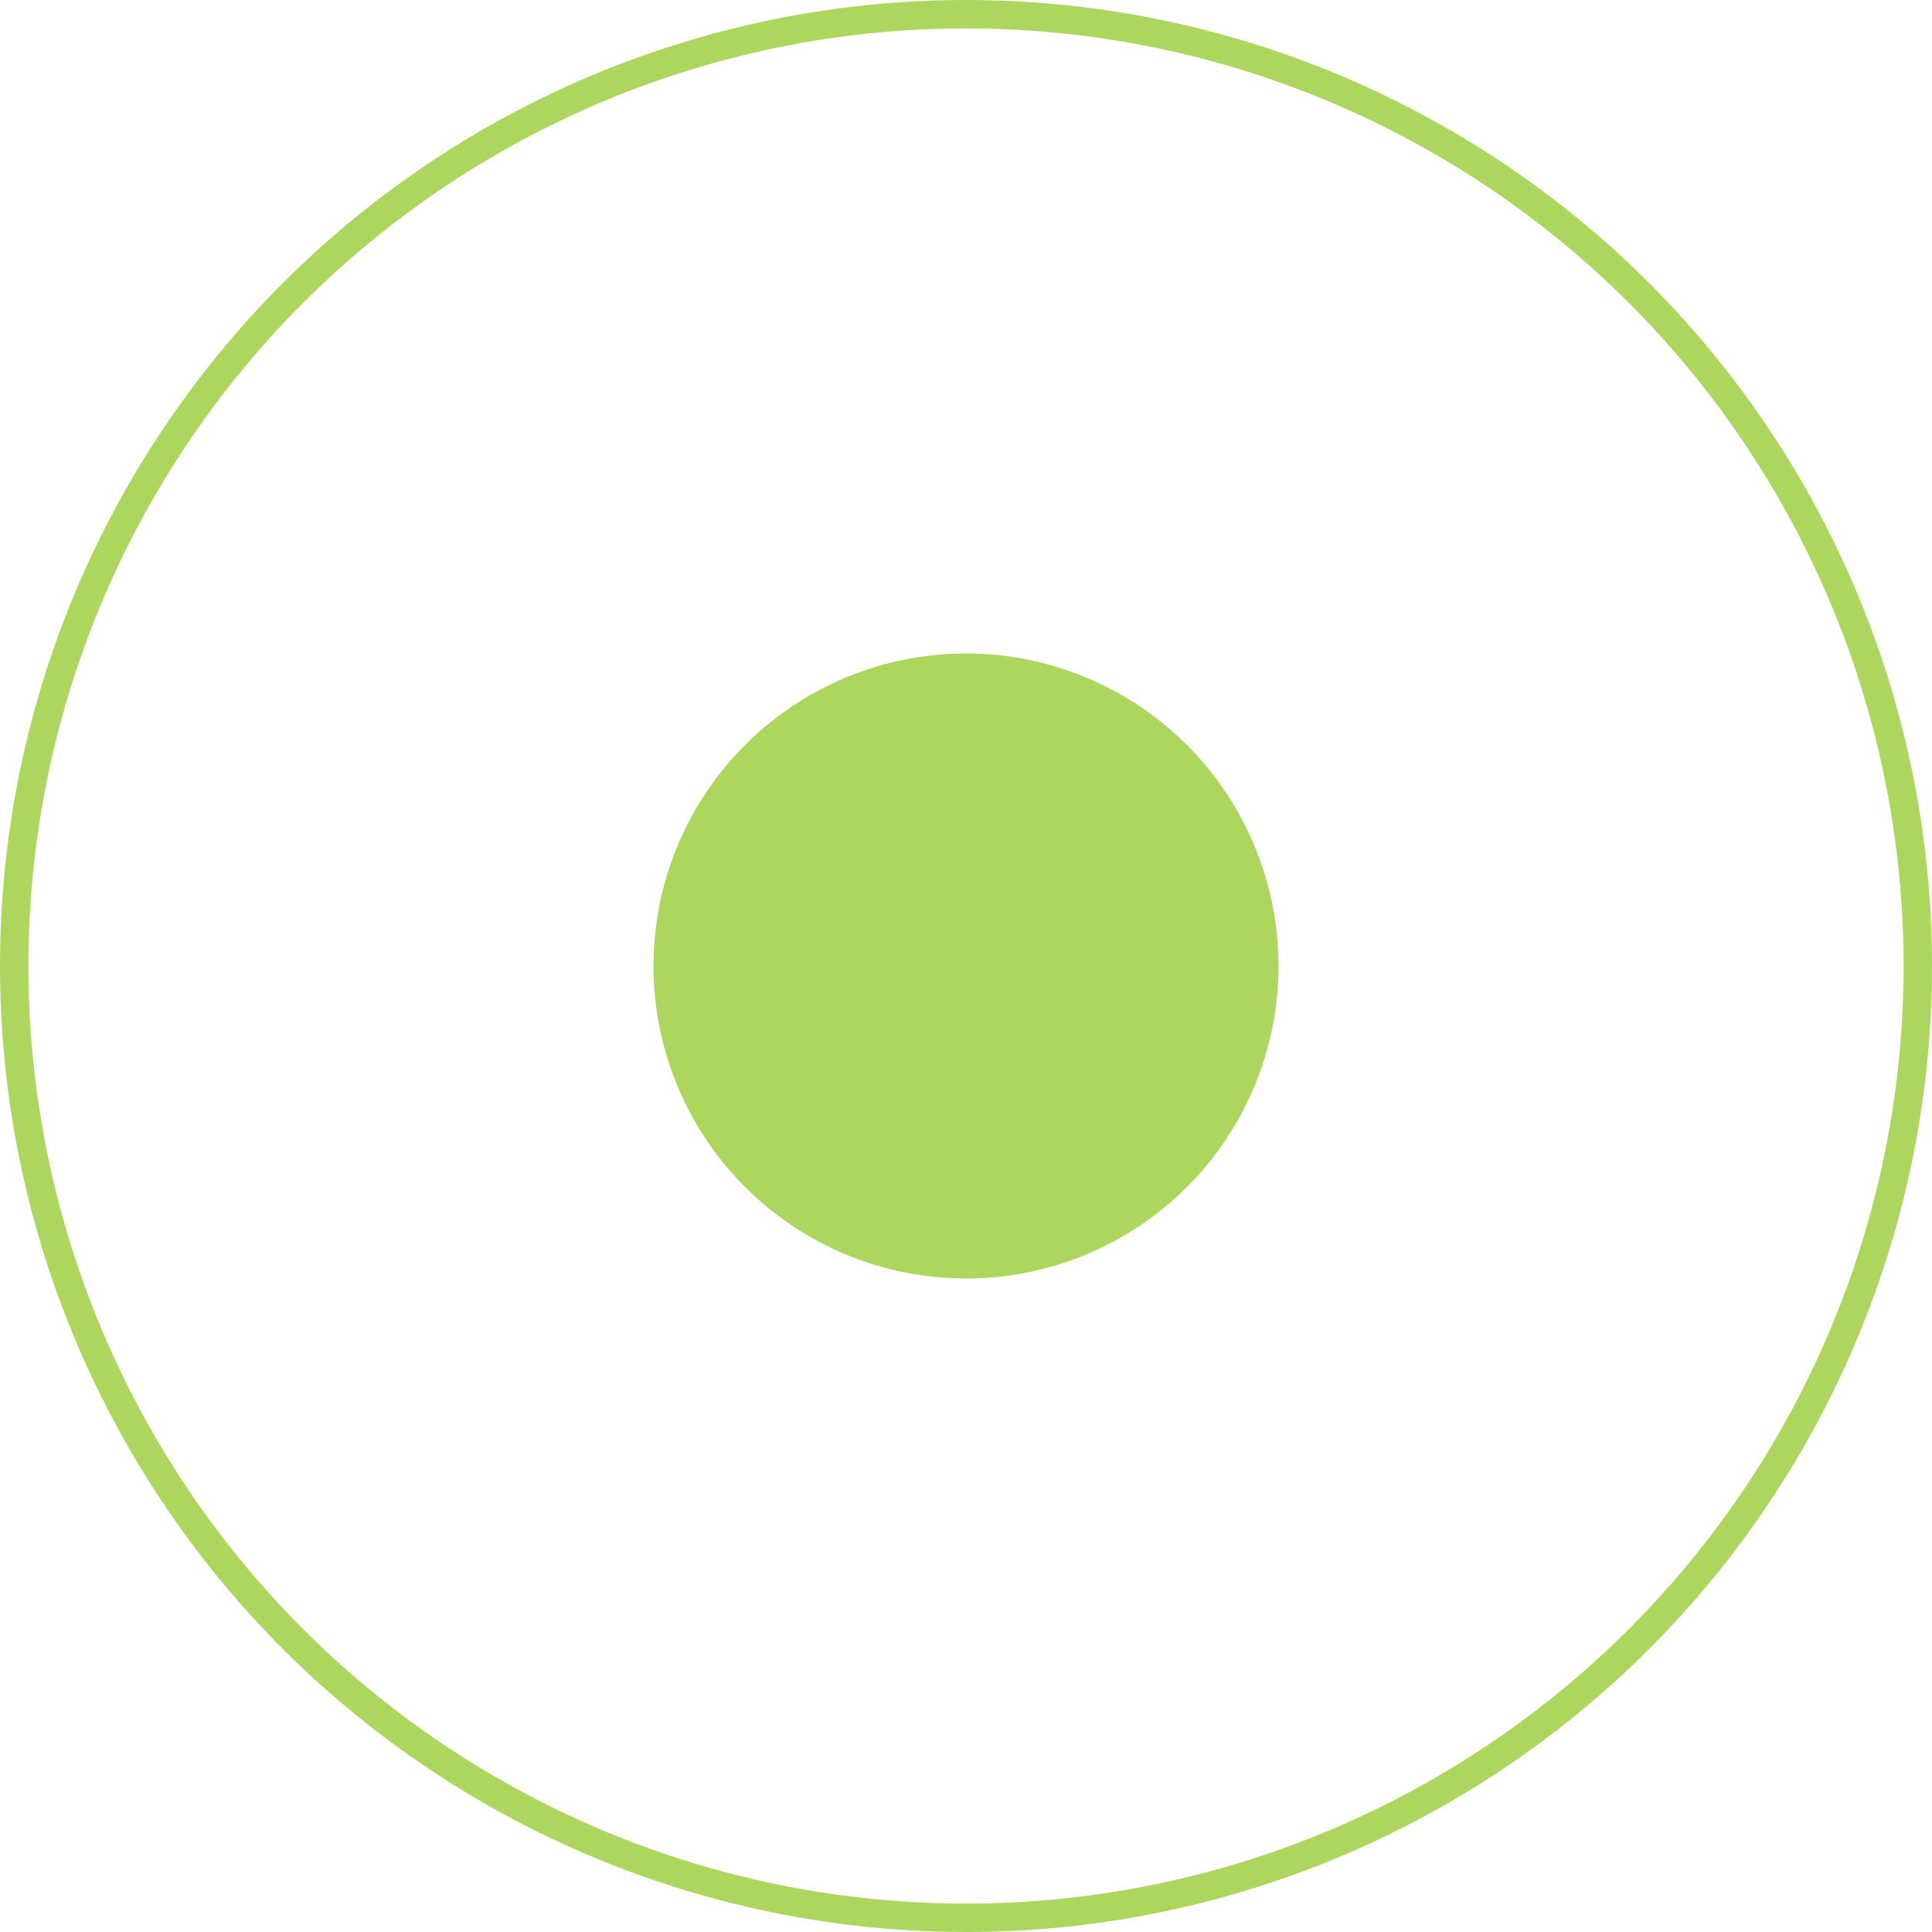
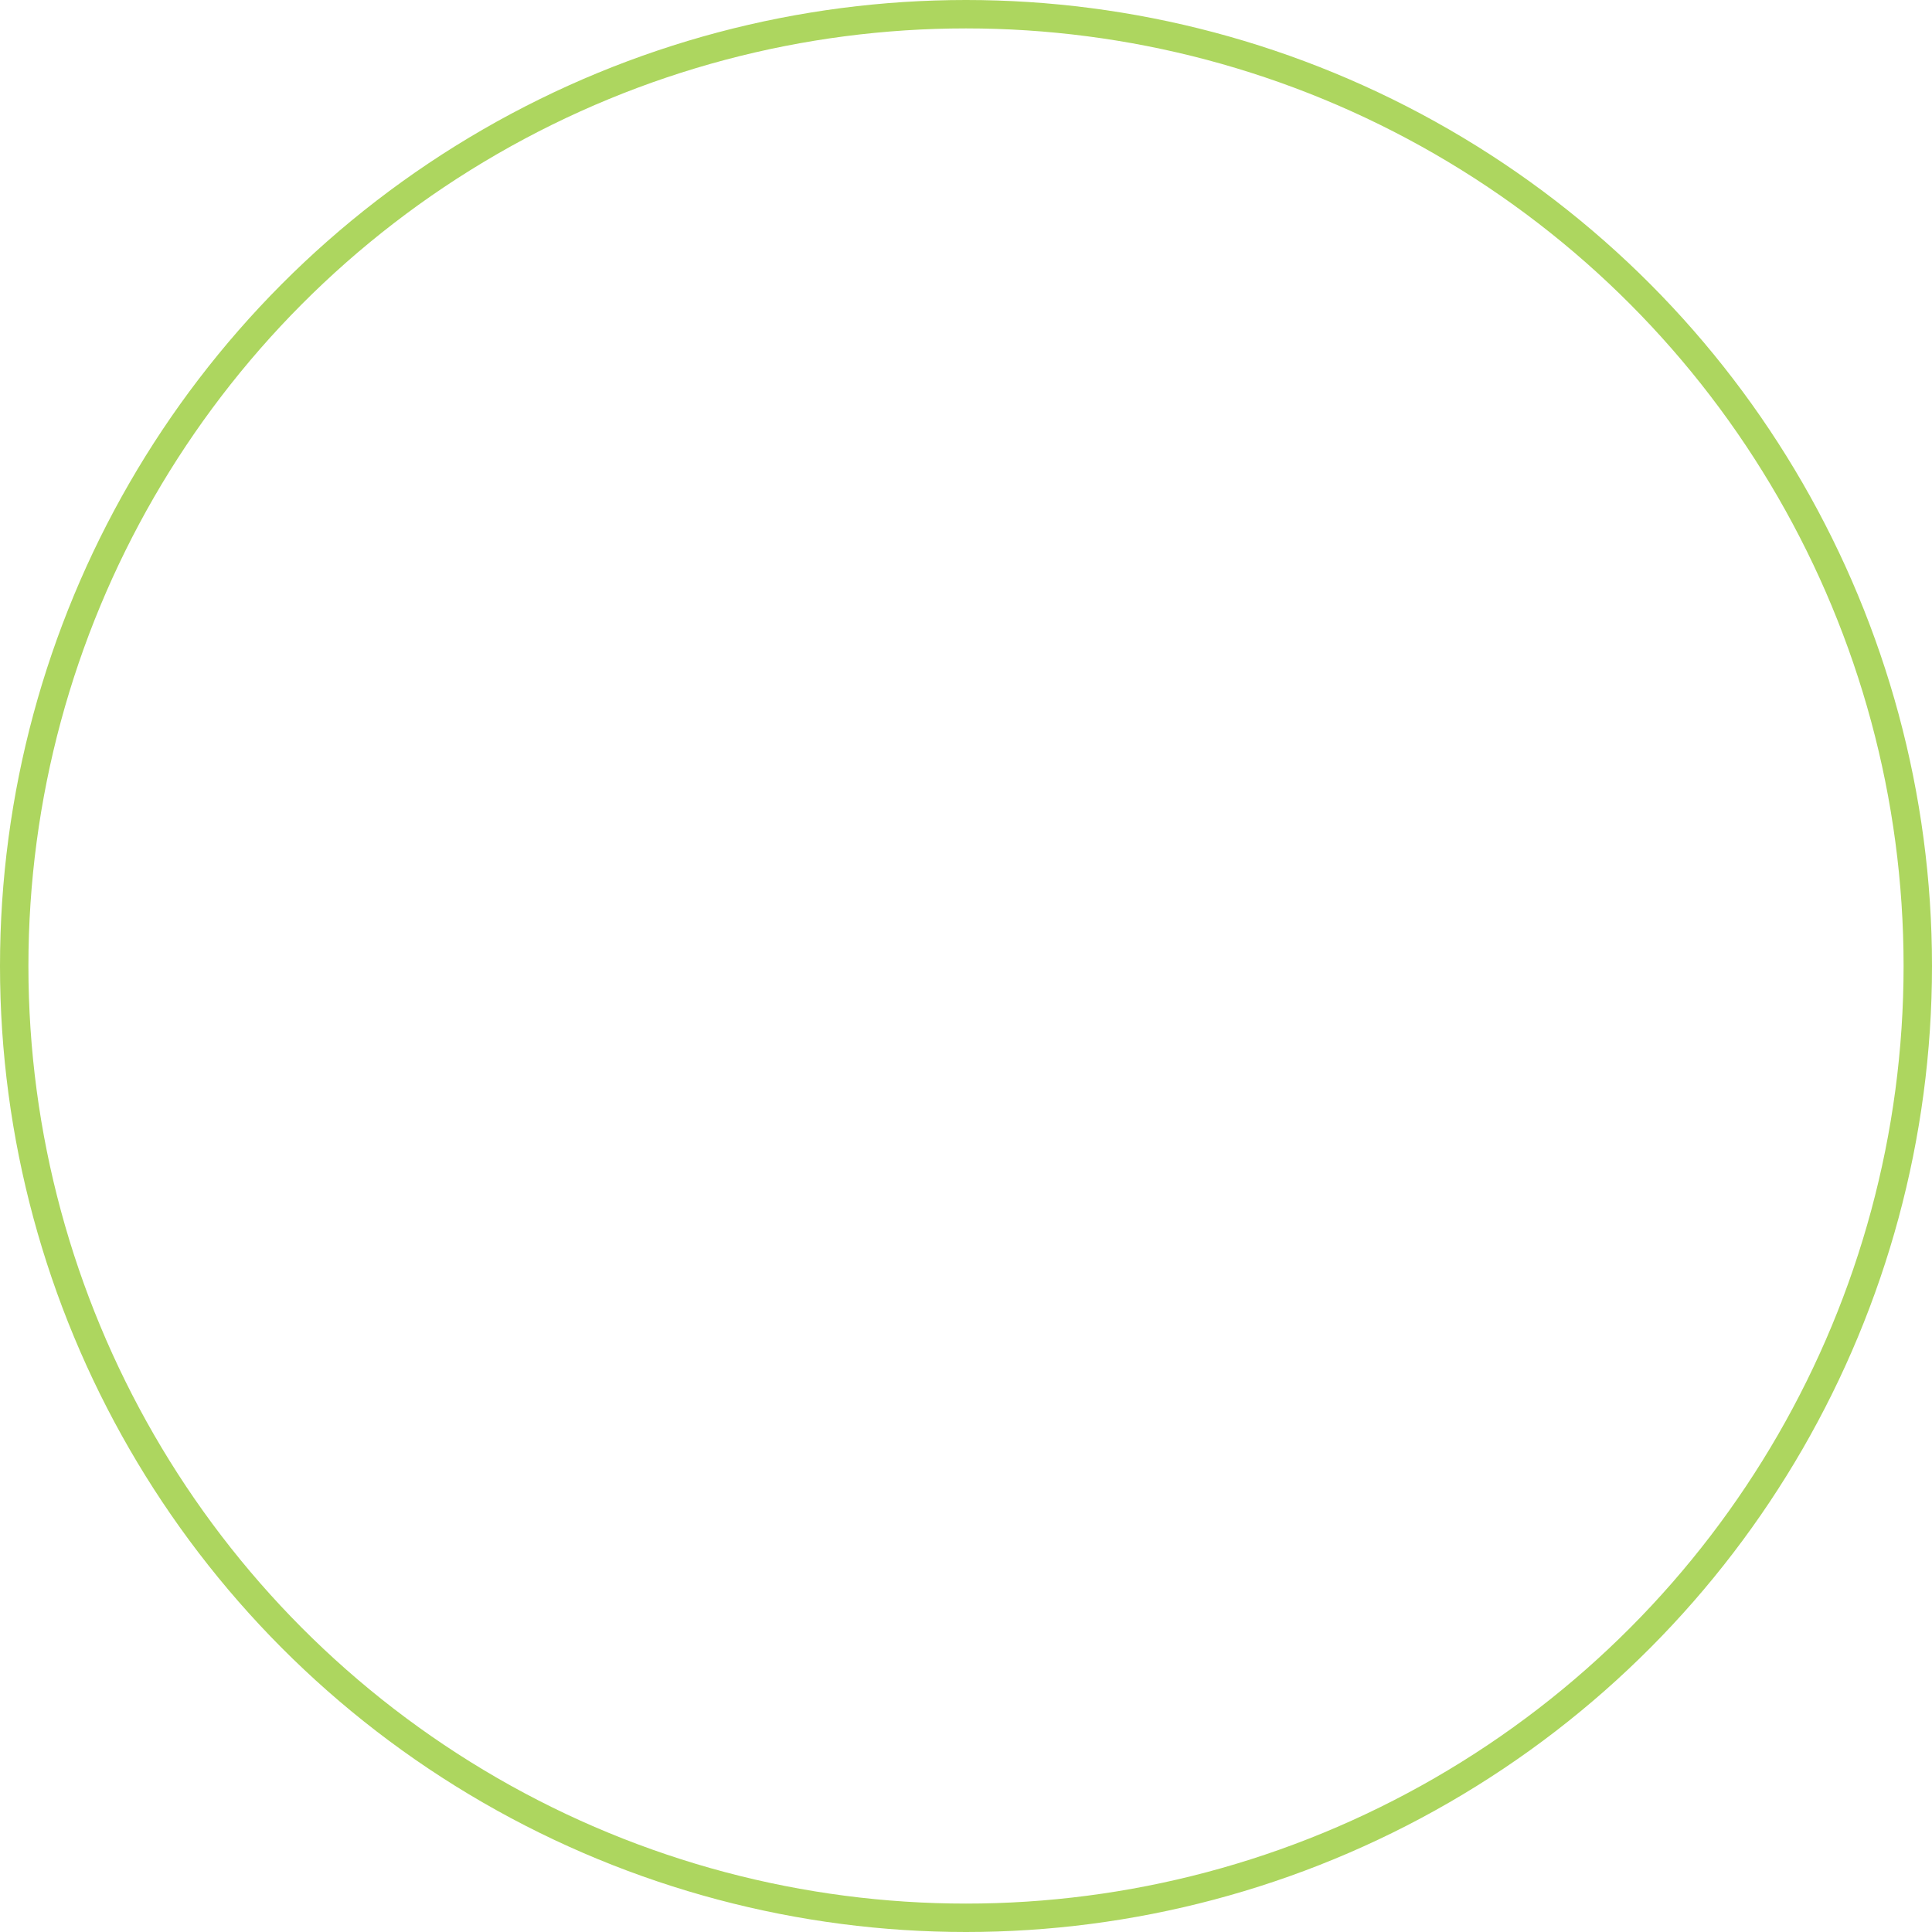
<svg xmlns="http://www.w3.org/2000/svg" width="68" height="68" viewBox="0 0 68 68">
  <g id="Group_712" data-name="Group 712" transform="translate(-352.304 -1717.304)">
    <g id="Ellipse_41" data-name="Ellipse 41" transform="translate(352.304 1717.304)" fill="none" stroke="#add65f" stroke-width="1">
      <circle cx="34" cy="34" r="34" stroke="none" />
      <circle cx="34" cy="34" r="33.5" fill="none" />
    </g>
-     <circle id="Ellipse_42" data-name="Ellipse 42" cx="11" cy="11" r="11" transform="translate(375.304 1740.304)" fill="#add65f" />
  </g>
</svg>